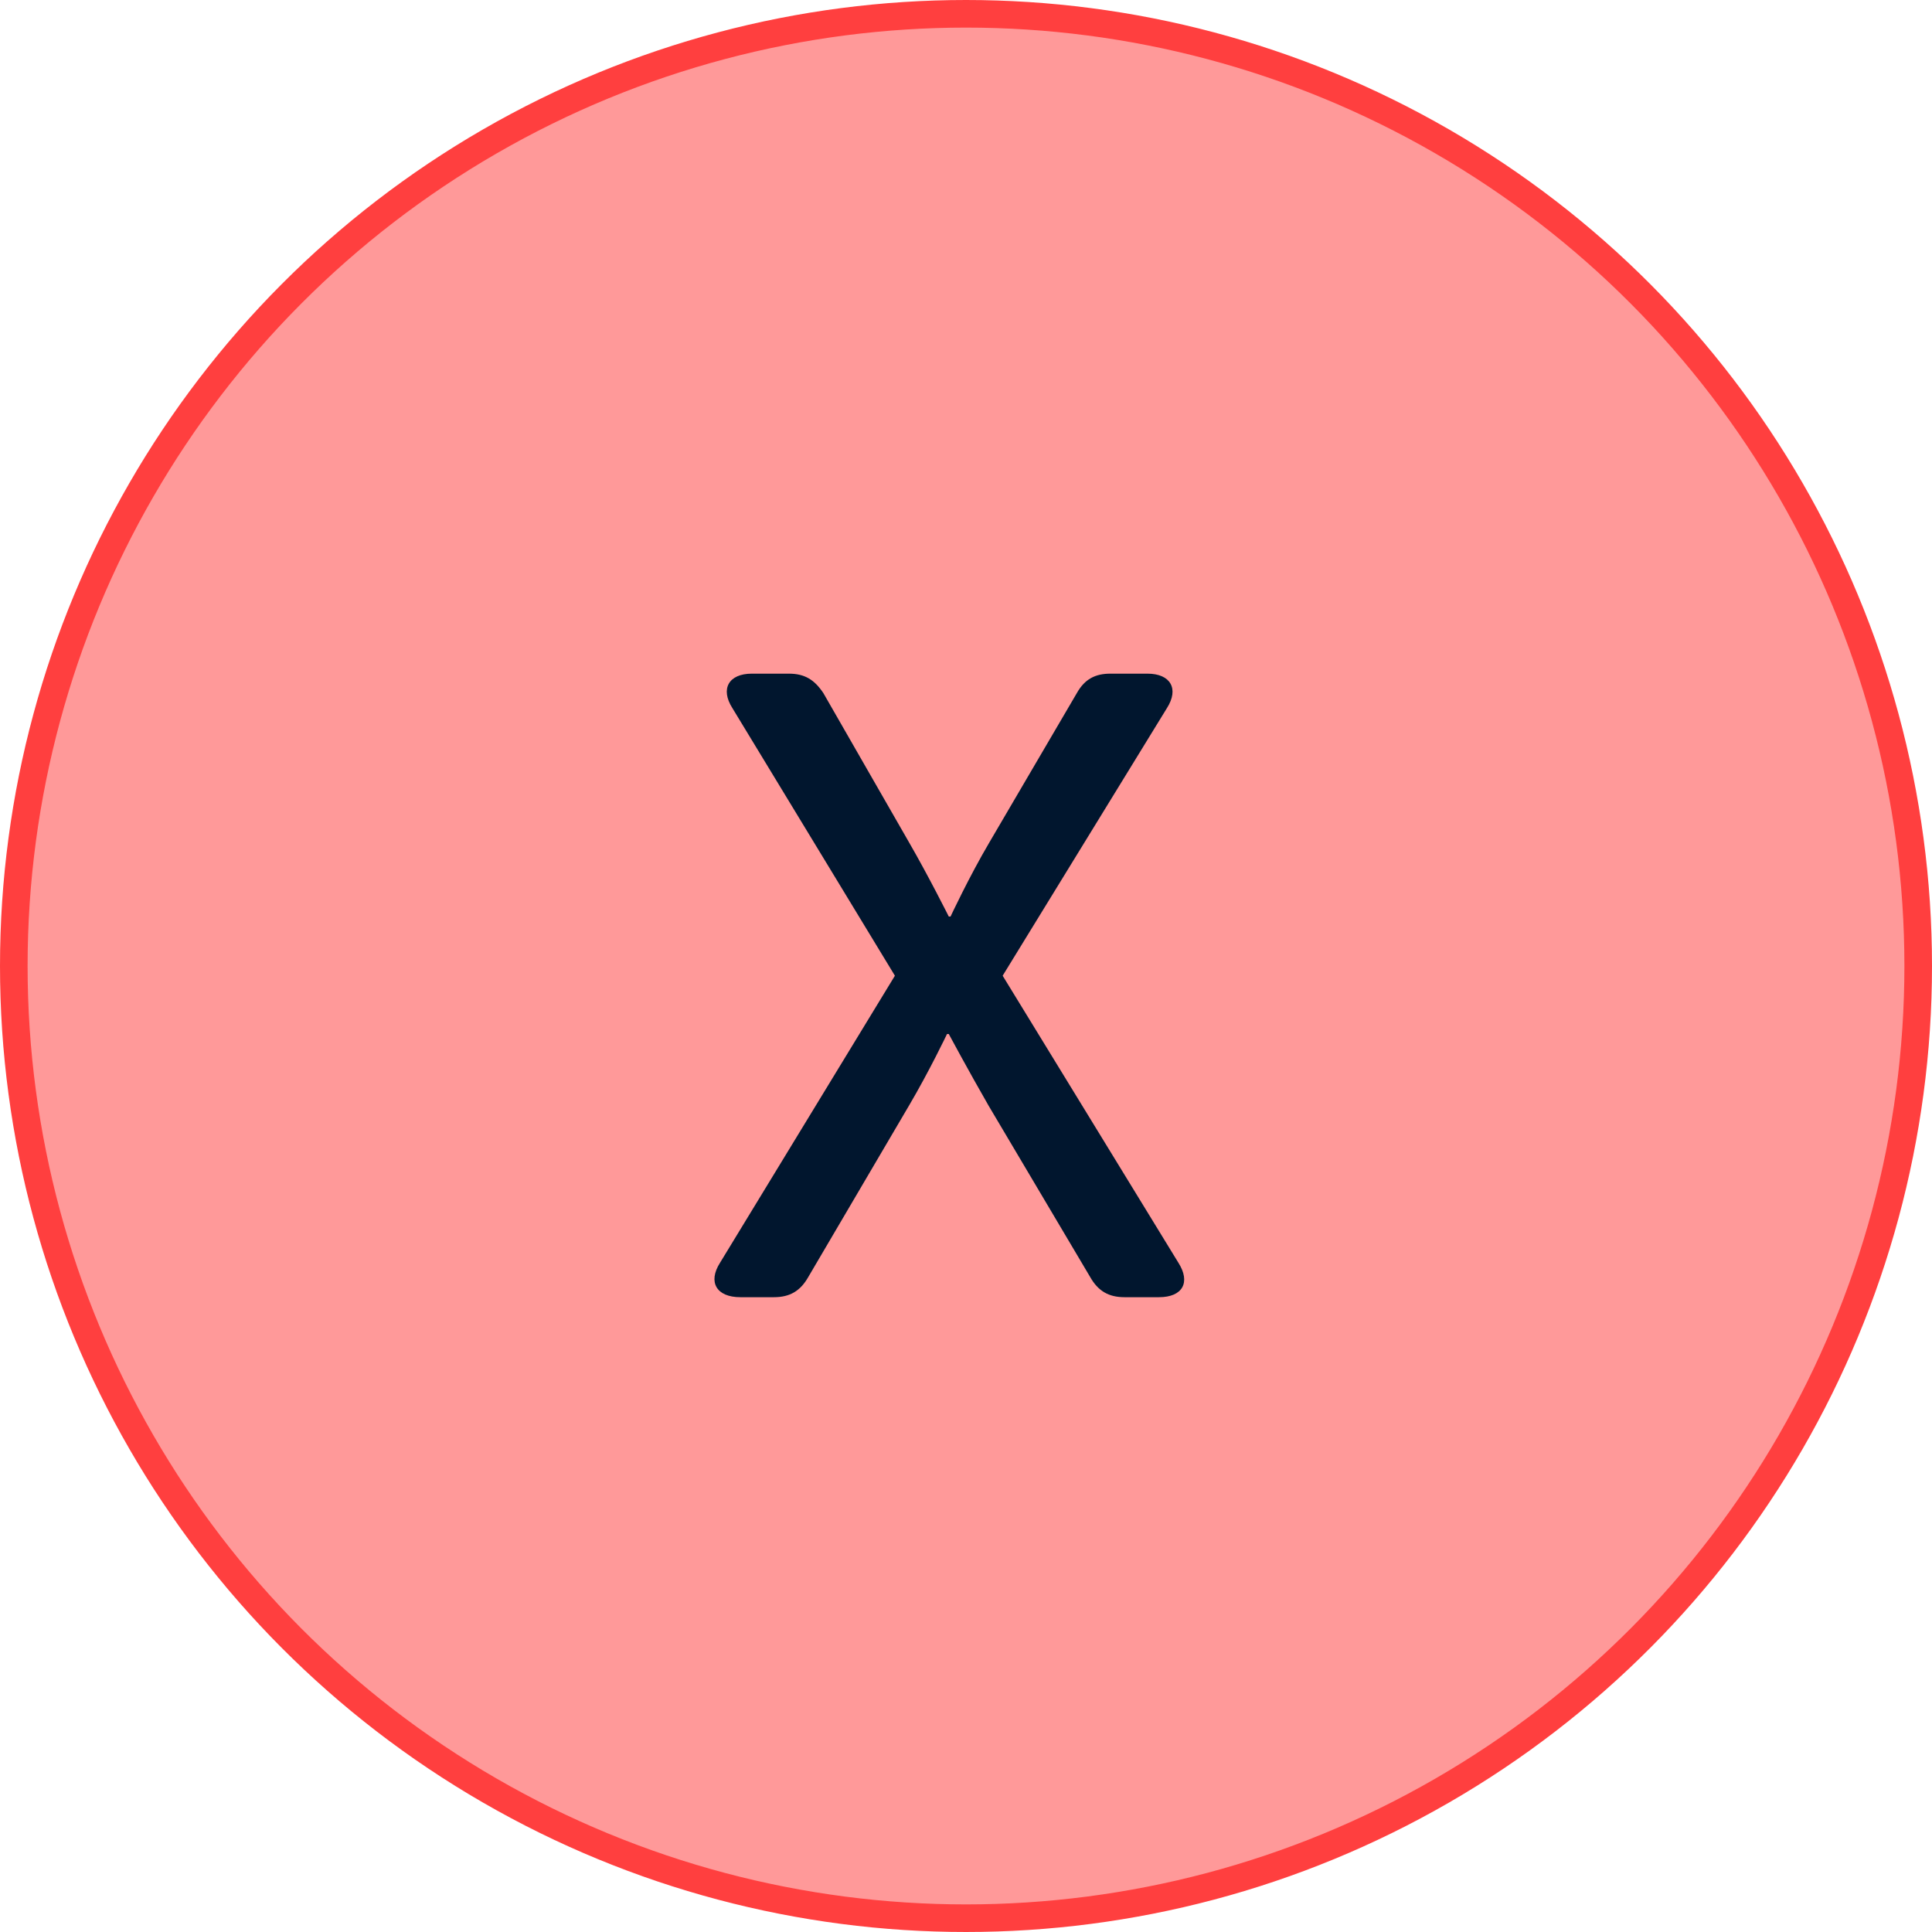
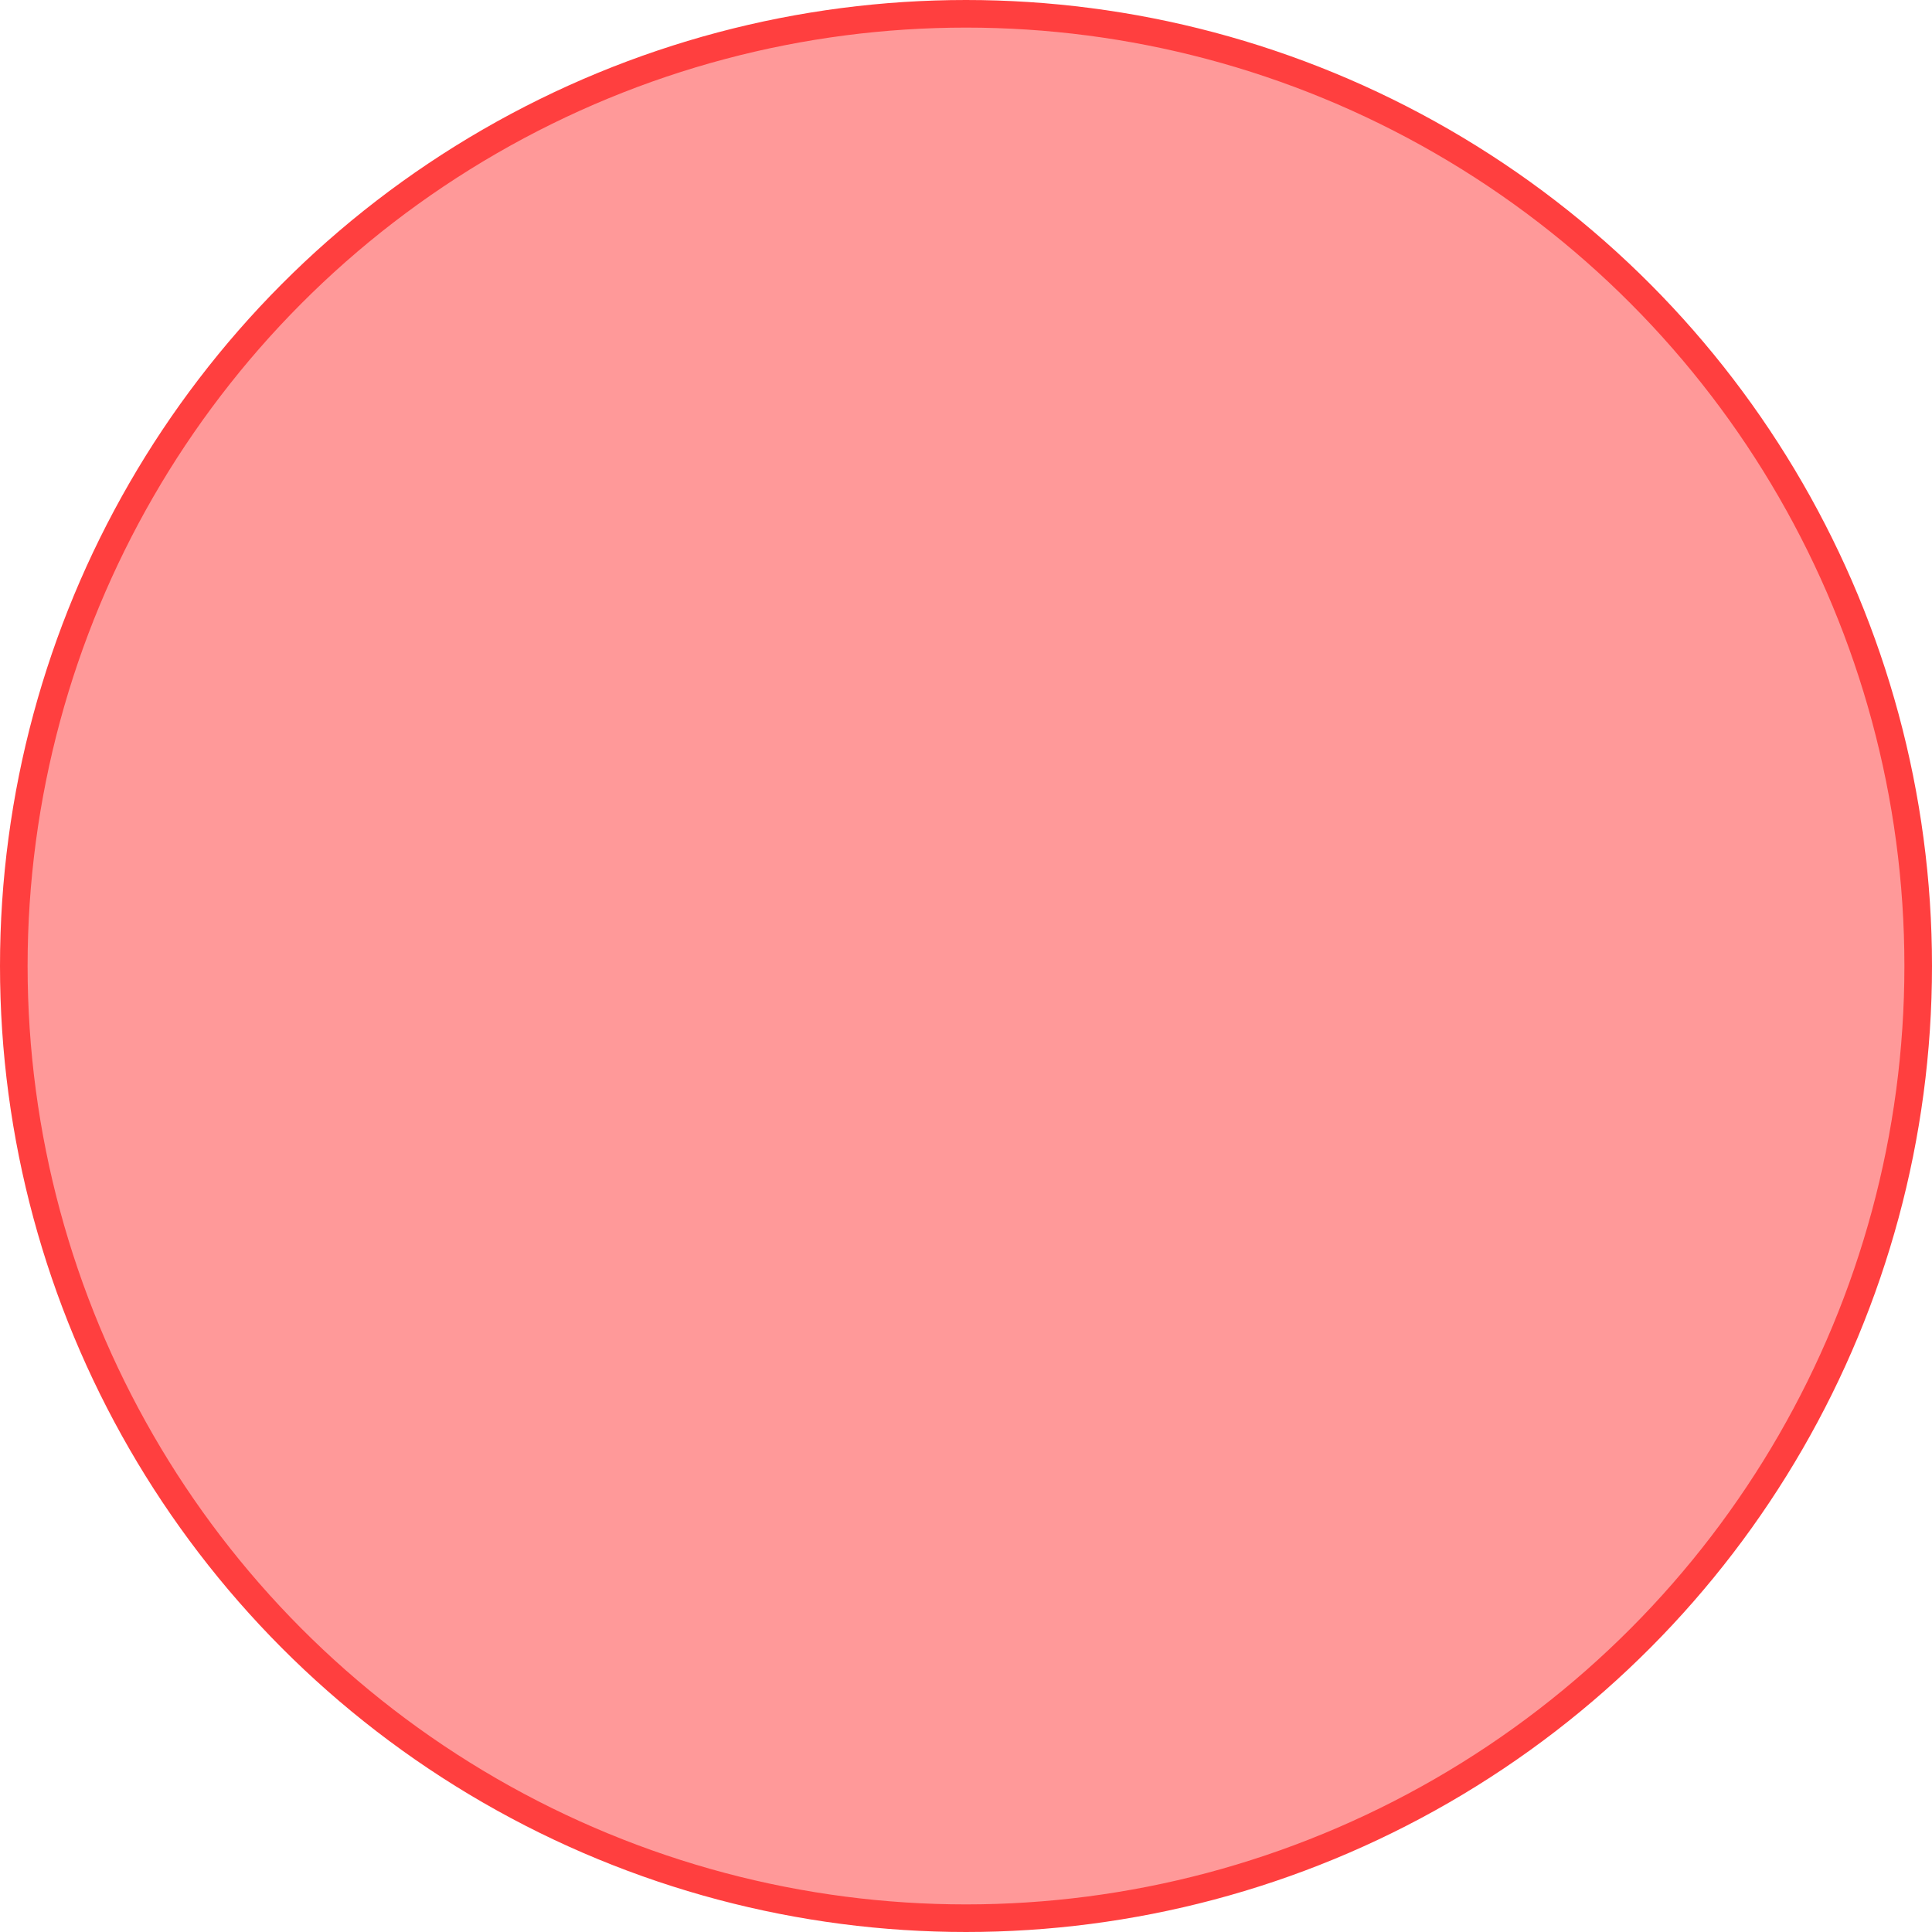
<svg xmlns="http://www.w3.org/2000/svg" width="70" height="70" viewBox="0 0 70 70" fill="none">
  <circle cx="35" cy="35" r="34.5" fill="#FF9999" stroke="#FF3F3F" />
-   <path d="M26.088 45.752L32.424 35.352L26.536 25.656C26.088 24.952 26.408 24.408 27.24 24.408H28.584C29.16 24.408 29.512 24.632 29.832 25.112L32.936 30.52C33.64 31.736 34.376 33.208 34.376 33.208H34.44C34.44 33.208 35.112 31.768 35.848 30.52L39.016 25.112C39.304 24.6 39.688 24.408 40.232 24.408H41.576C42.408 24.408 42.728 24.952 42.28 25.656L36.328 35.352L42.696 45.752C43.144 46.456 42.856 47 41.992 47H40.744C40.168 47 39.784 46.776 39.496 46.264L35.816 40.056C35.08 38.776 34.376 37.464 34.376 37.464H34.312C34.312 37.464 33.672 38.808 32.936 40.056L29.288 46.264C29 46.776 28.616 47 28.04 47H26.824C25.96 47 25.64 46.456 26.088 45.752Z" fill="#01162E" />
</svg>